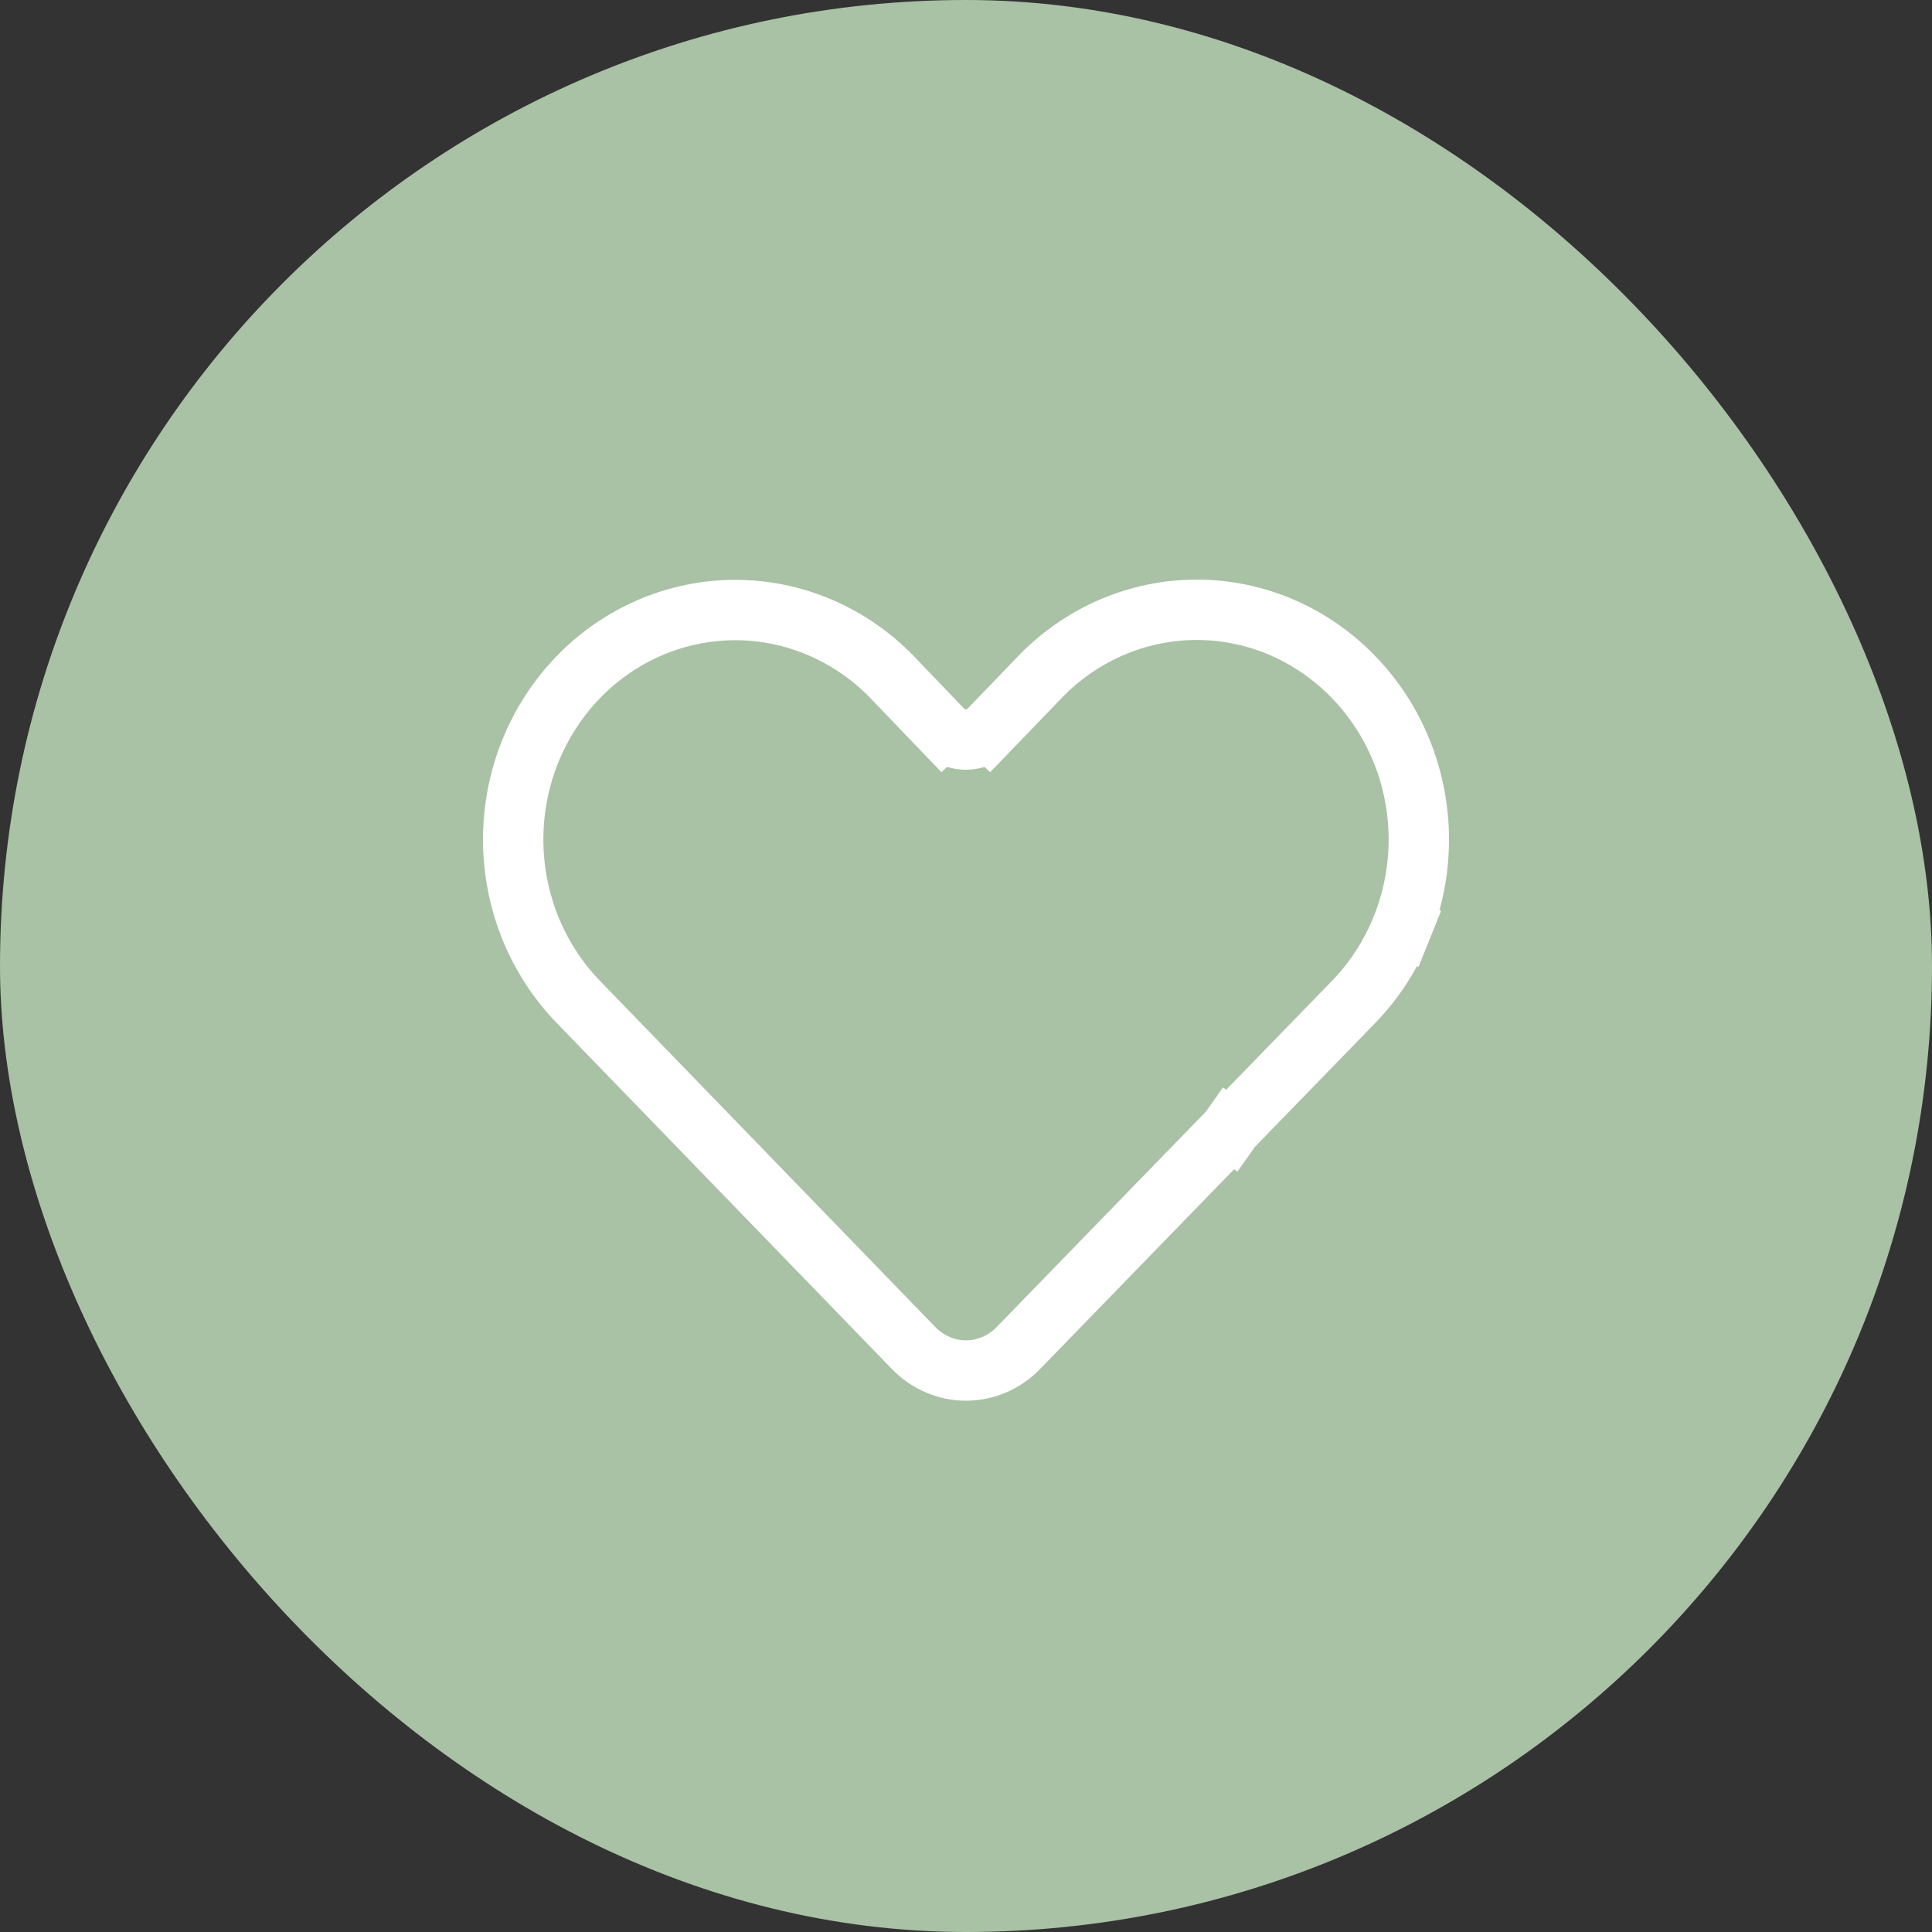
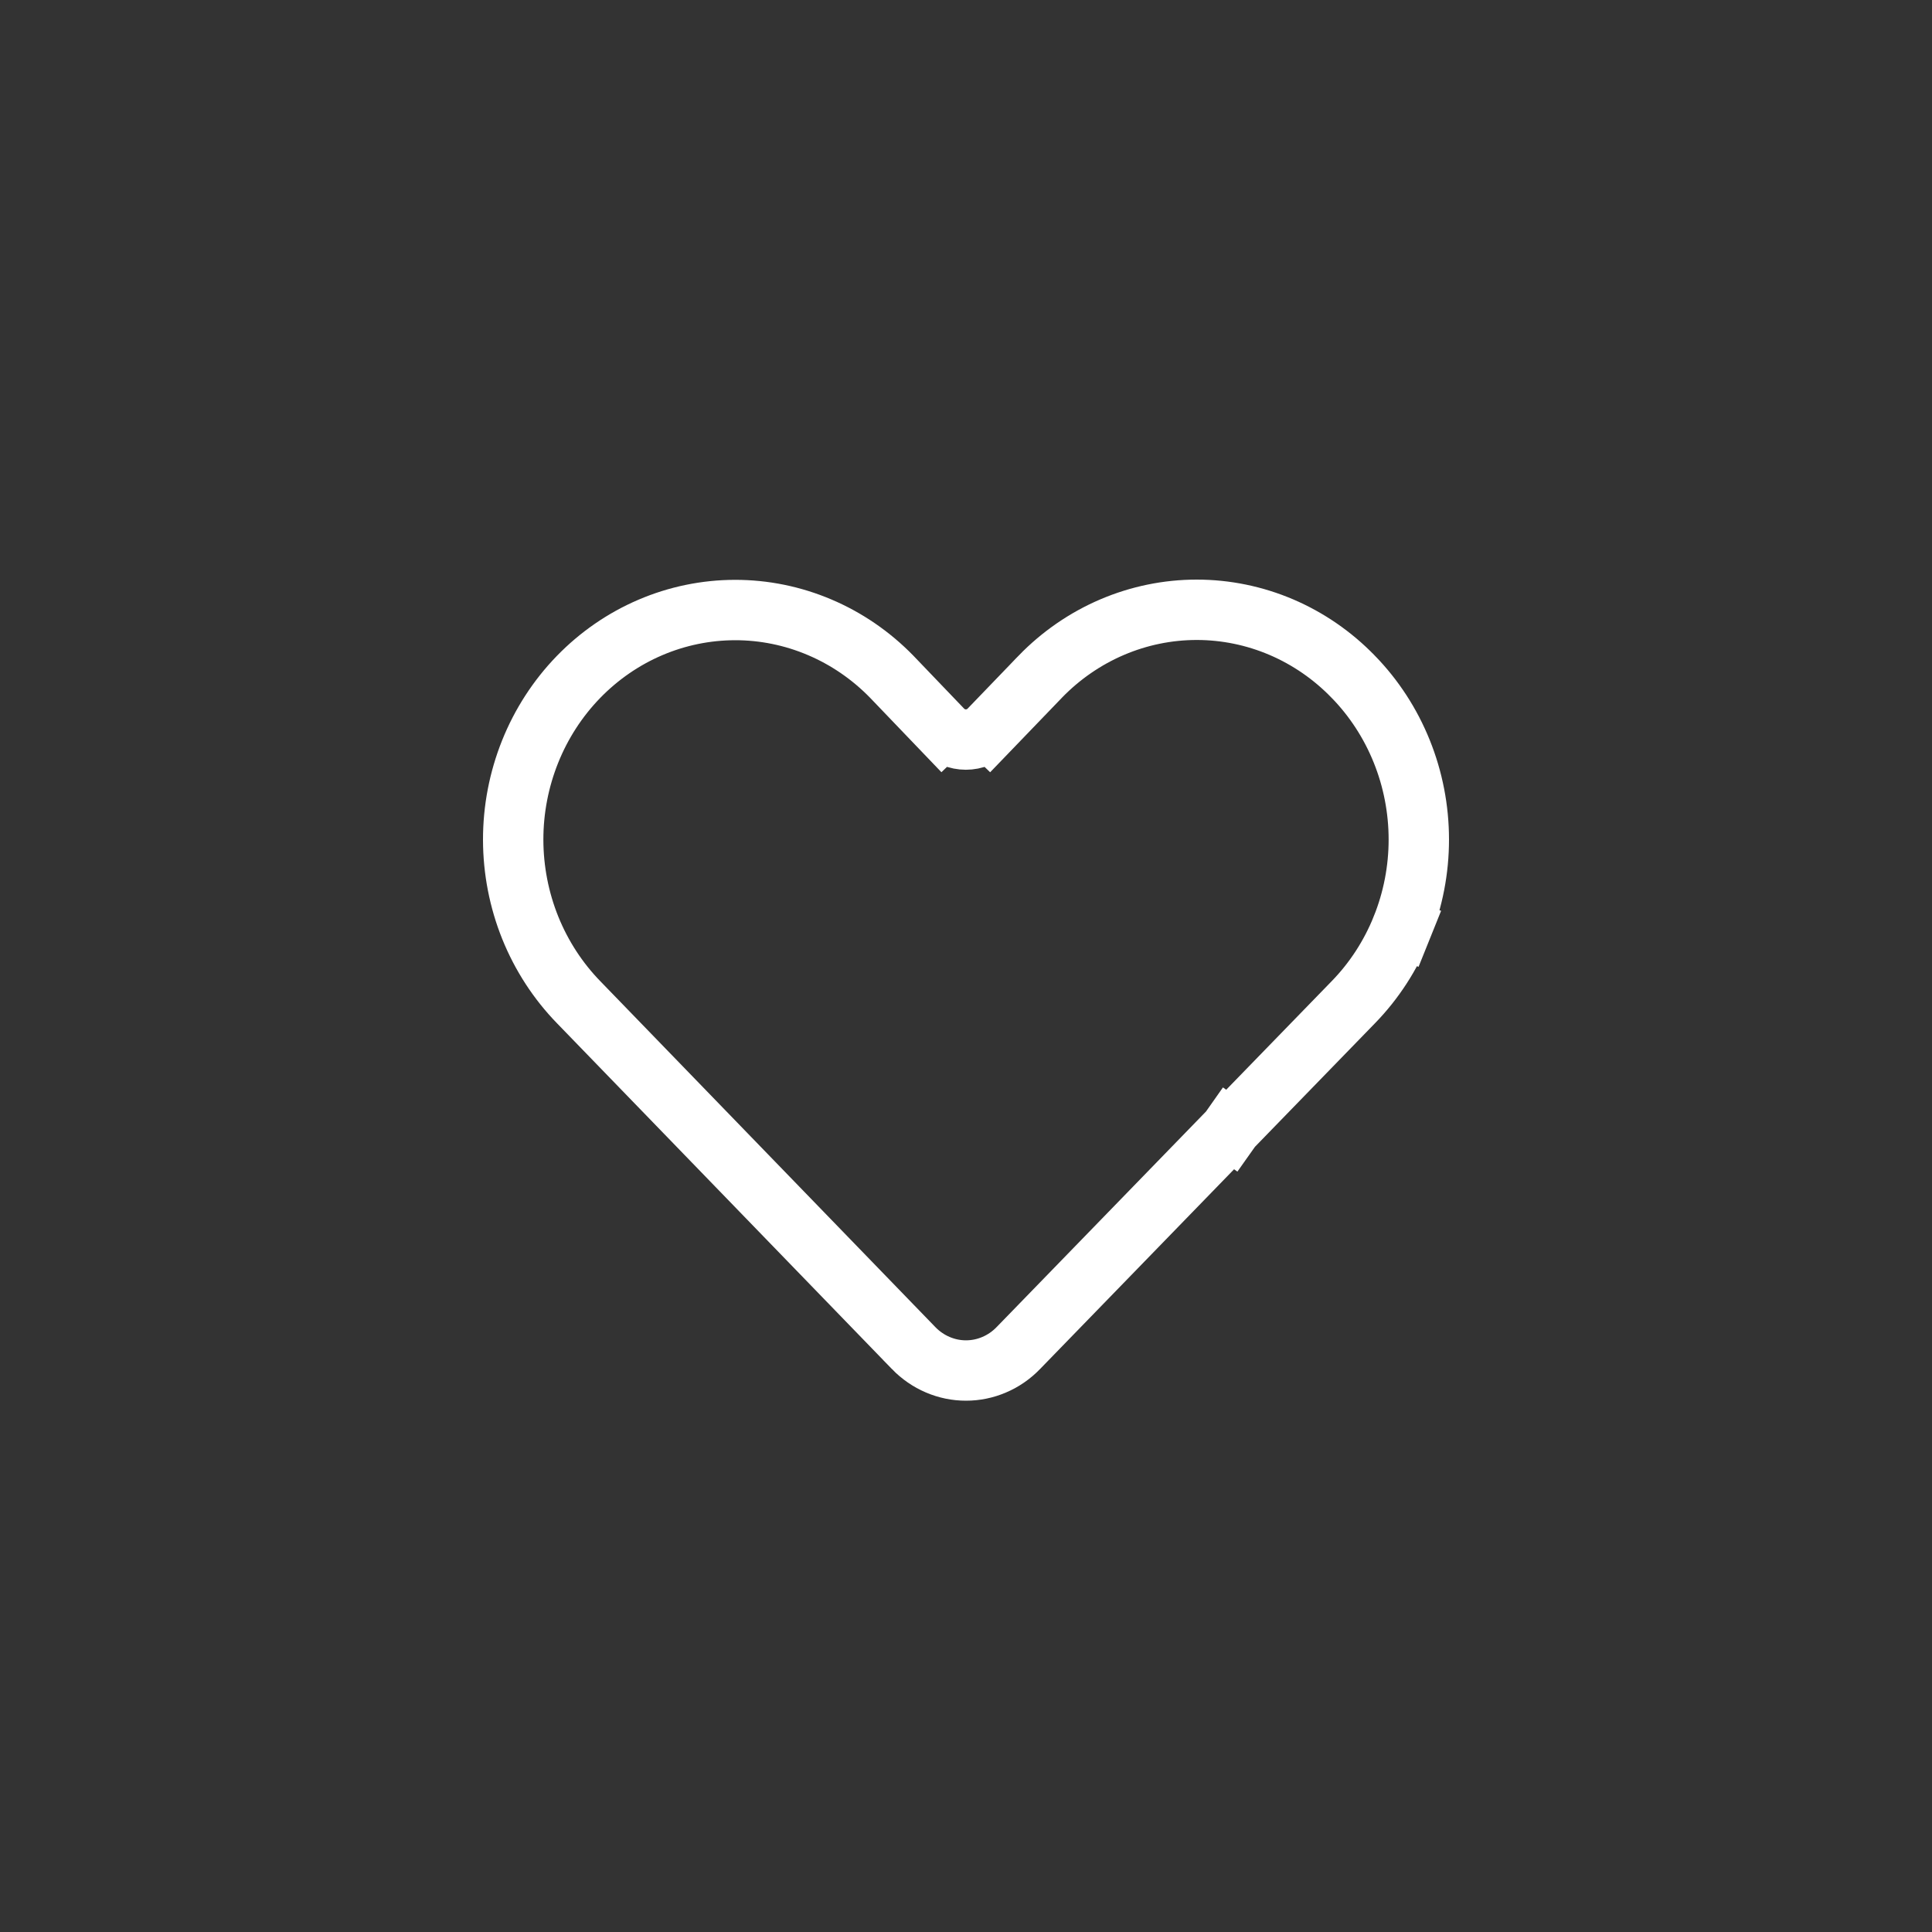
<svg xmlns="http://www.w3.org/2000/svg" width="80" height="80" viewBox="0 0 80 80" fill="none">
  <rect x="0" y="0" width="80" height="80" fill="#333333" stroke="none" />
-   <rect width="80" height="80" rx="40" fill="#A9C2A5" />
  <path d="M56.032 28.02L56.035 28.022C56.892 28.902 57.575 29.95 58.041 31.106C58.508 32.262 58.749 33.502 58.75 34.757C58.751 36.011 58.511 37.252 58.046 38.408L59.206 38.875L58.046 38.408C57.581 39.565 56.9 40.614 56.043 41.495L56.043 41.495L51.073 46.611L51.073 46.611C51.023 46.663 50.979 46.717 50.94 46.772L51.96 47.494L50.94 46.772C50.909 46.816 50.874 46.857 50.837 46.895L50.837 46.895L50.827 46.904L42.167 55.82L42.166 55.821C41.879 56.118 41.539 56.352 41.167 56.51C40.796 56.669 40.399 56.75 39.999 56.75C39.599 56.75 39.203 56.669 38.831 56.51C38.46 56.352 38.12 56.118 37.832 55.822C37.832 55.822 37.832 55.821 37.832 55.821L23.966 41.506L23.964 41.504C23.108 40.624 22.426 39.578 21.959 38.423C21.493 37.268 21.252 36.028 21.25 34.775C21.248 33.522 21.487 32.282 21.95 31.126C22.413 29.97 23.093 28.921 23.947 28.039C24.802 27.157 25.814 26.459 26.927 25.983C28.039 25.507 29.23 25.262 30.432 25.26C31.634 25.258 32.826 25.5 33.94 25.974C35.052 26.446 36.065 27.14 36.921 28.018L39.02 30.208L39.922 29.343L39.02 30.208C39.551 30.762 40.435 30.762 40.967 30.21L40.067 29.343L40.967 30.21L43.076 28.02C43.077 28.019 43.077 28.019 43.077 28.018C43.931 27.138 44.942 26.442 46.053 25.968C47.164 25.494 48.353 25.25 49.554 25.25C50.755 25.25 51.945 25.494 53.056 25.968C54.167 26.443 55.179 27.139 56.032 28.02Z" stroke="white" stroke-width="2.5" />
</svg>